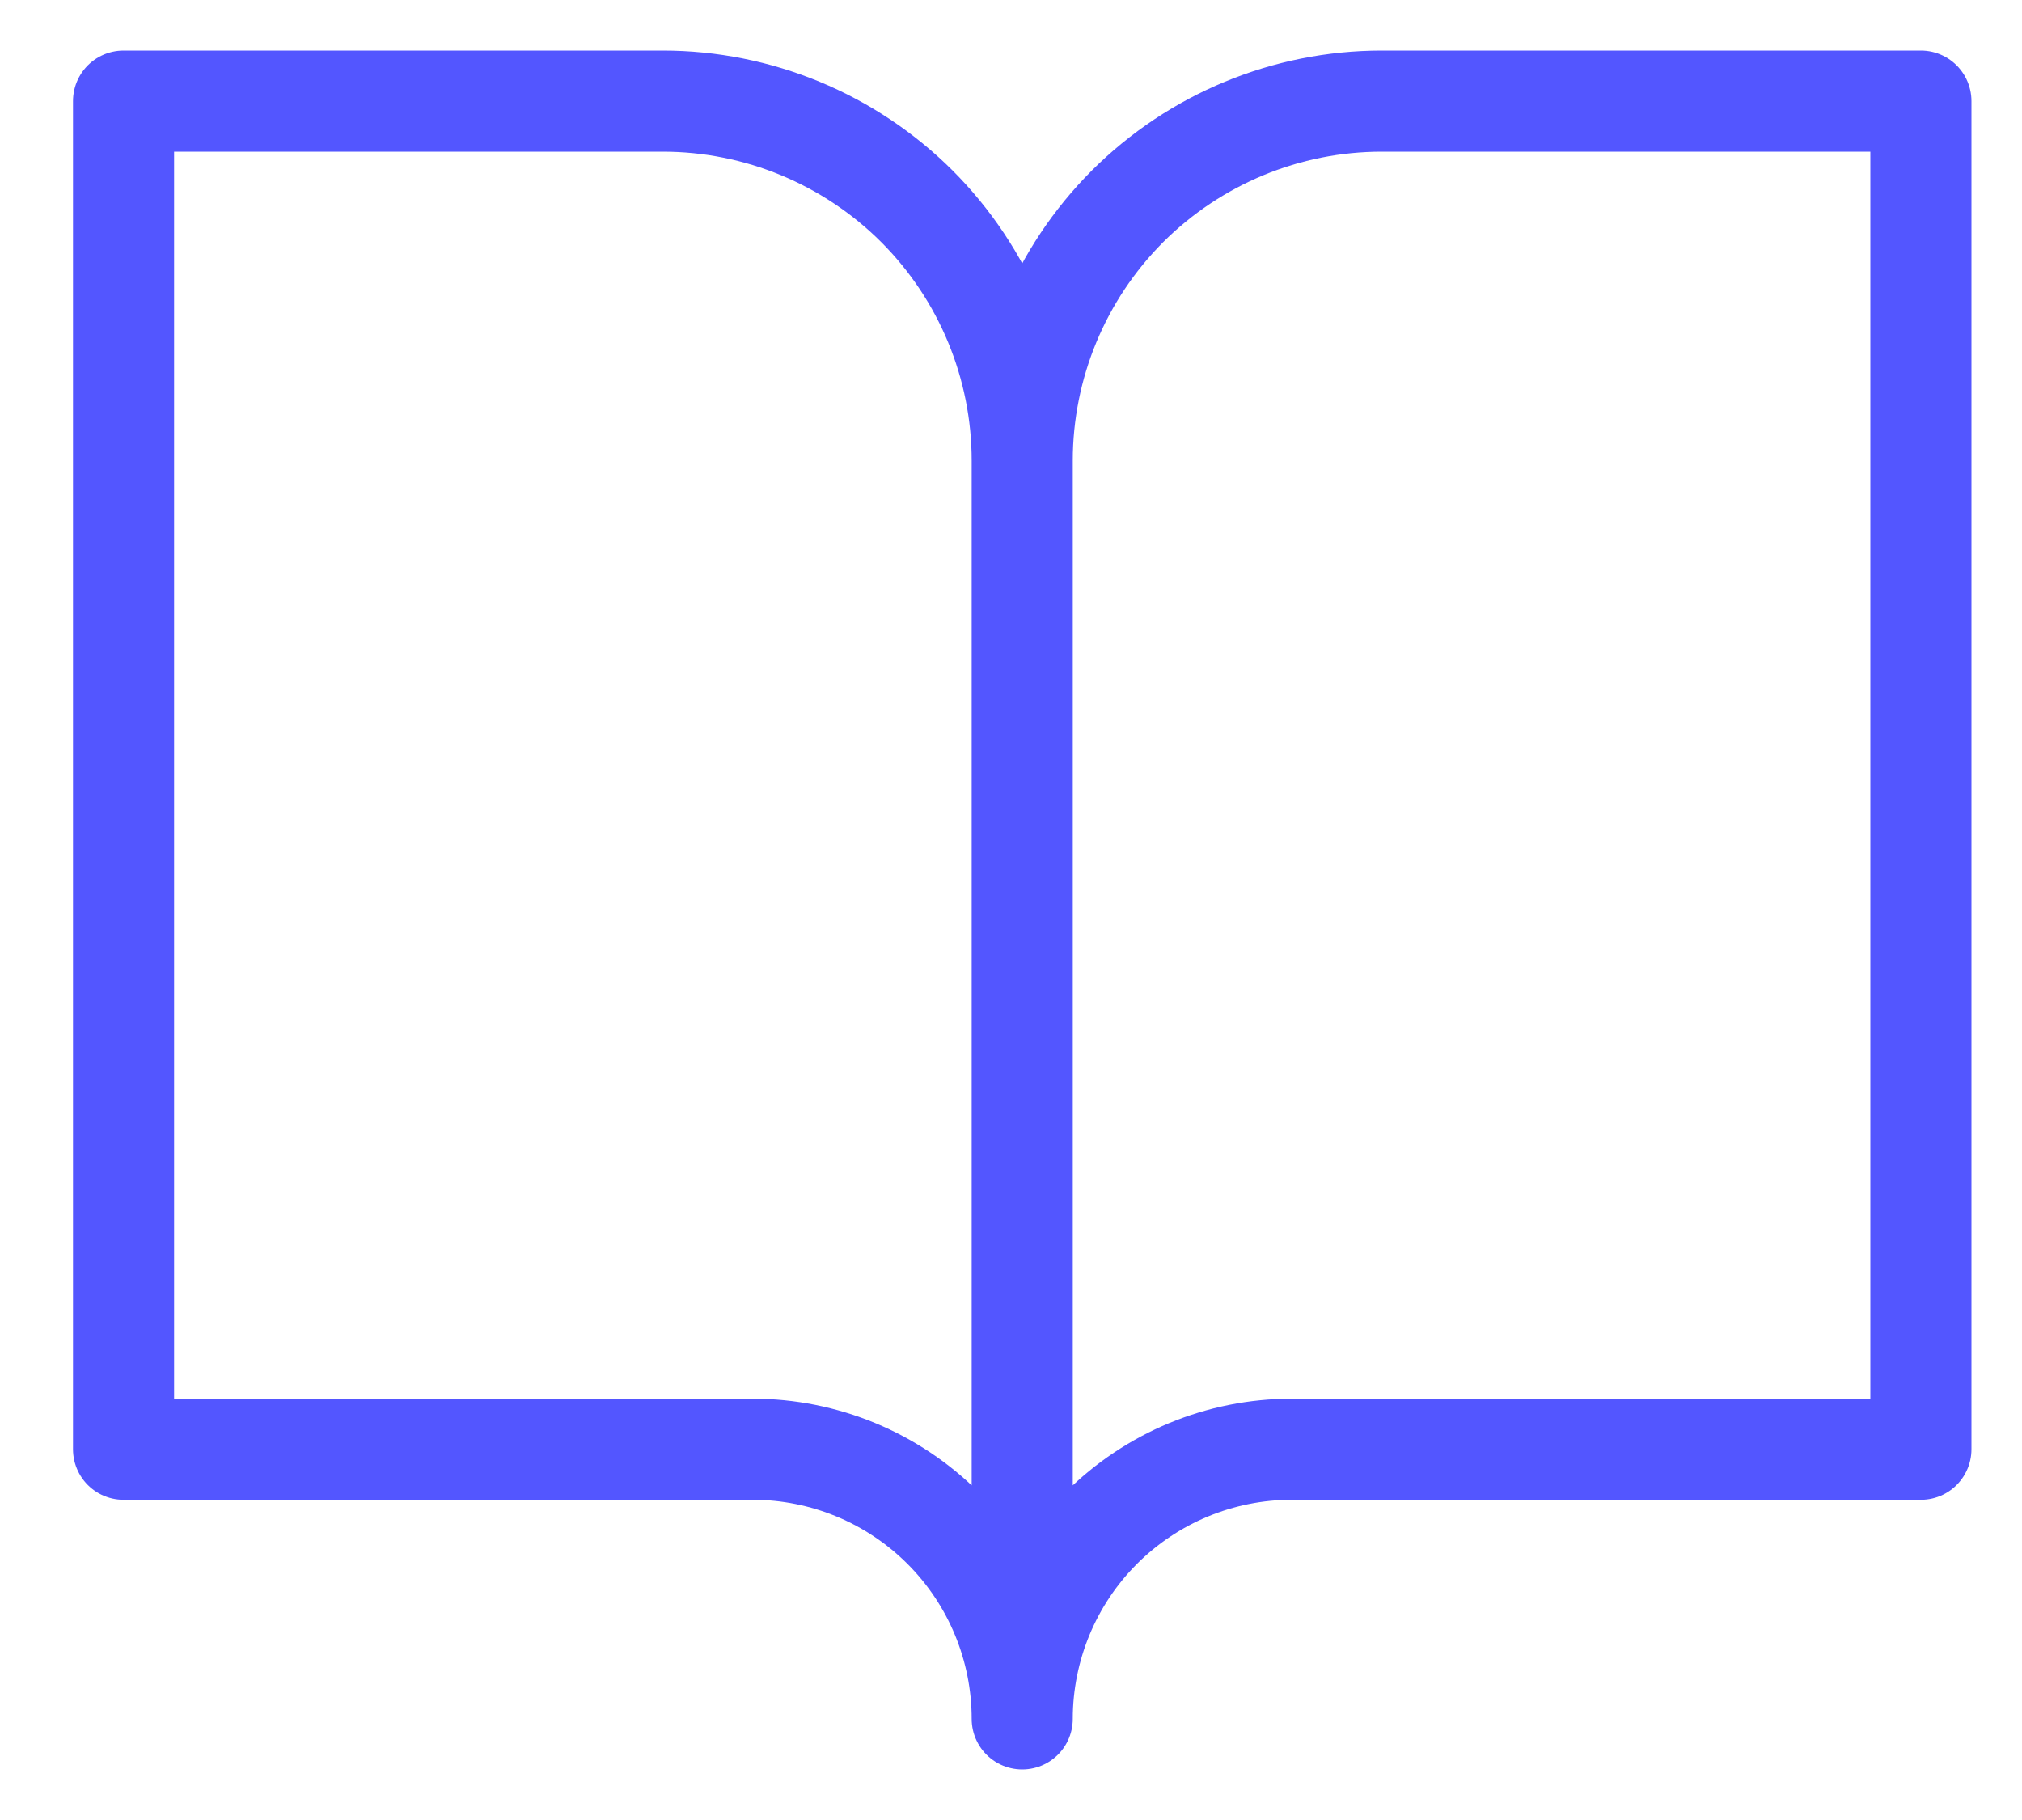
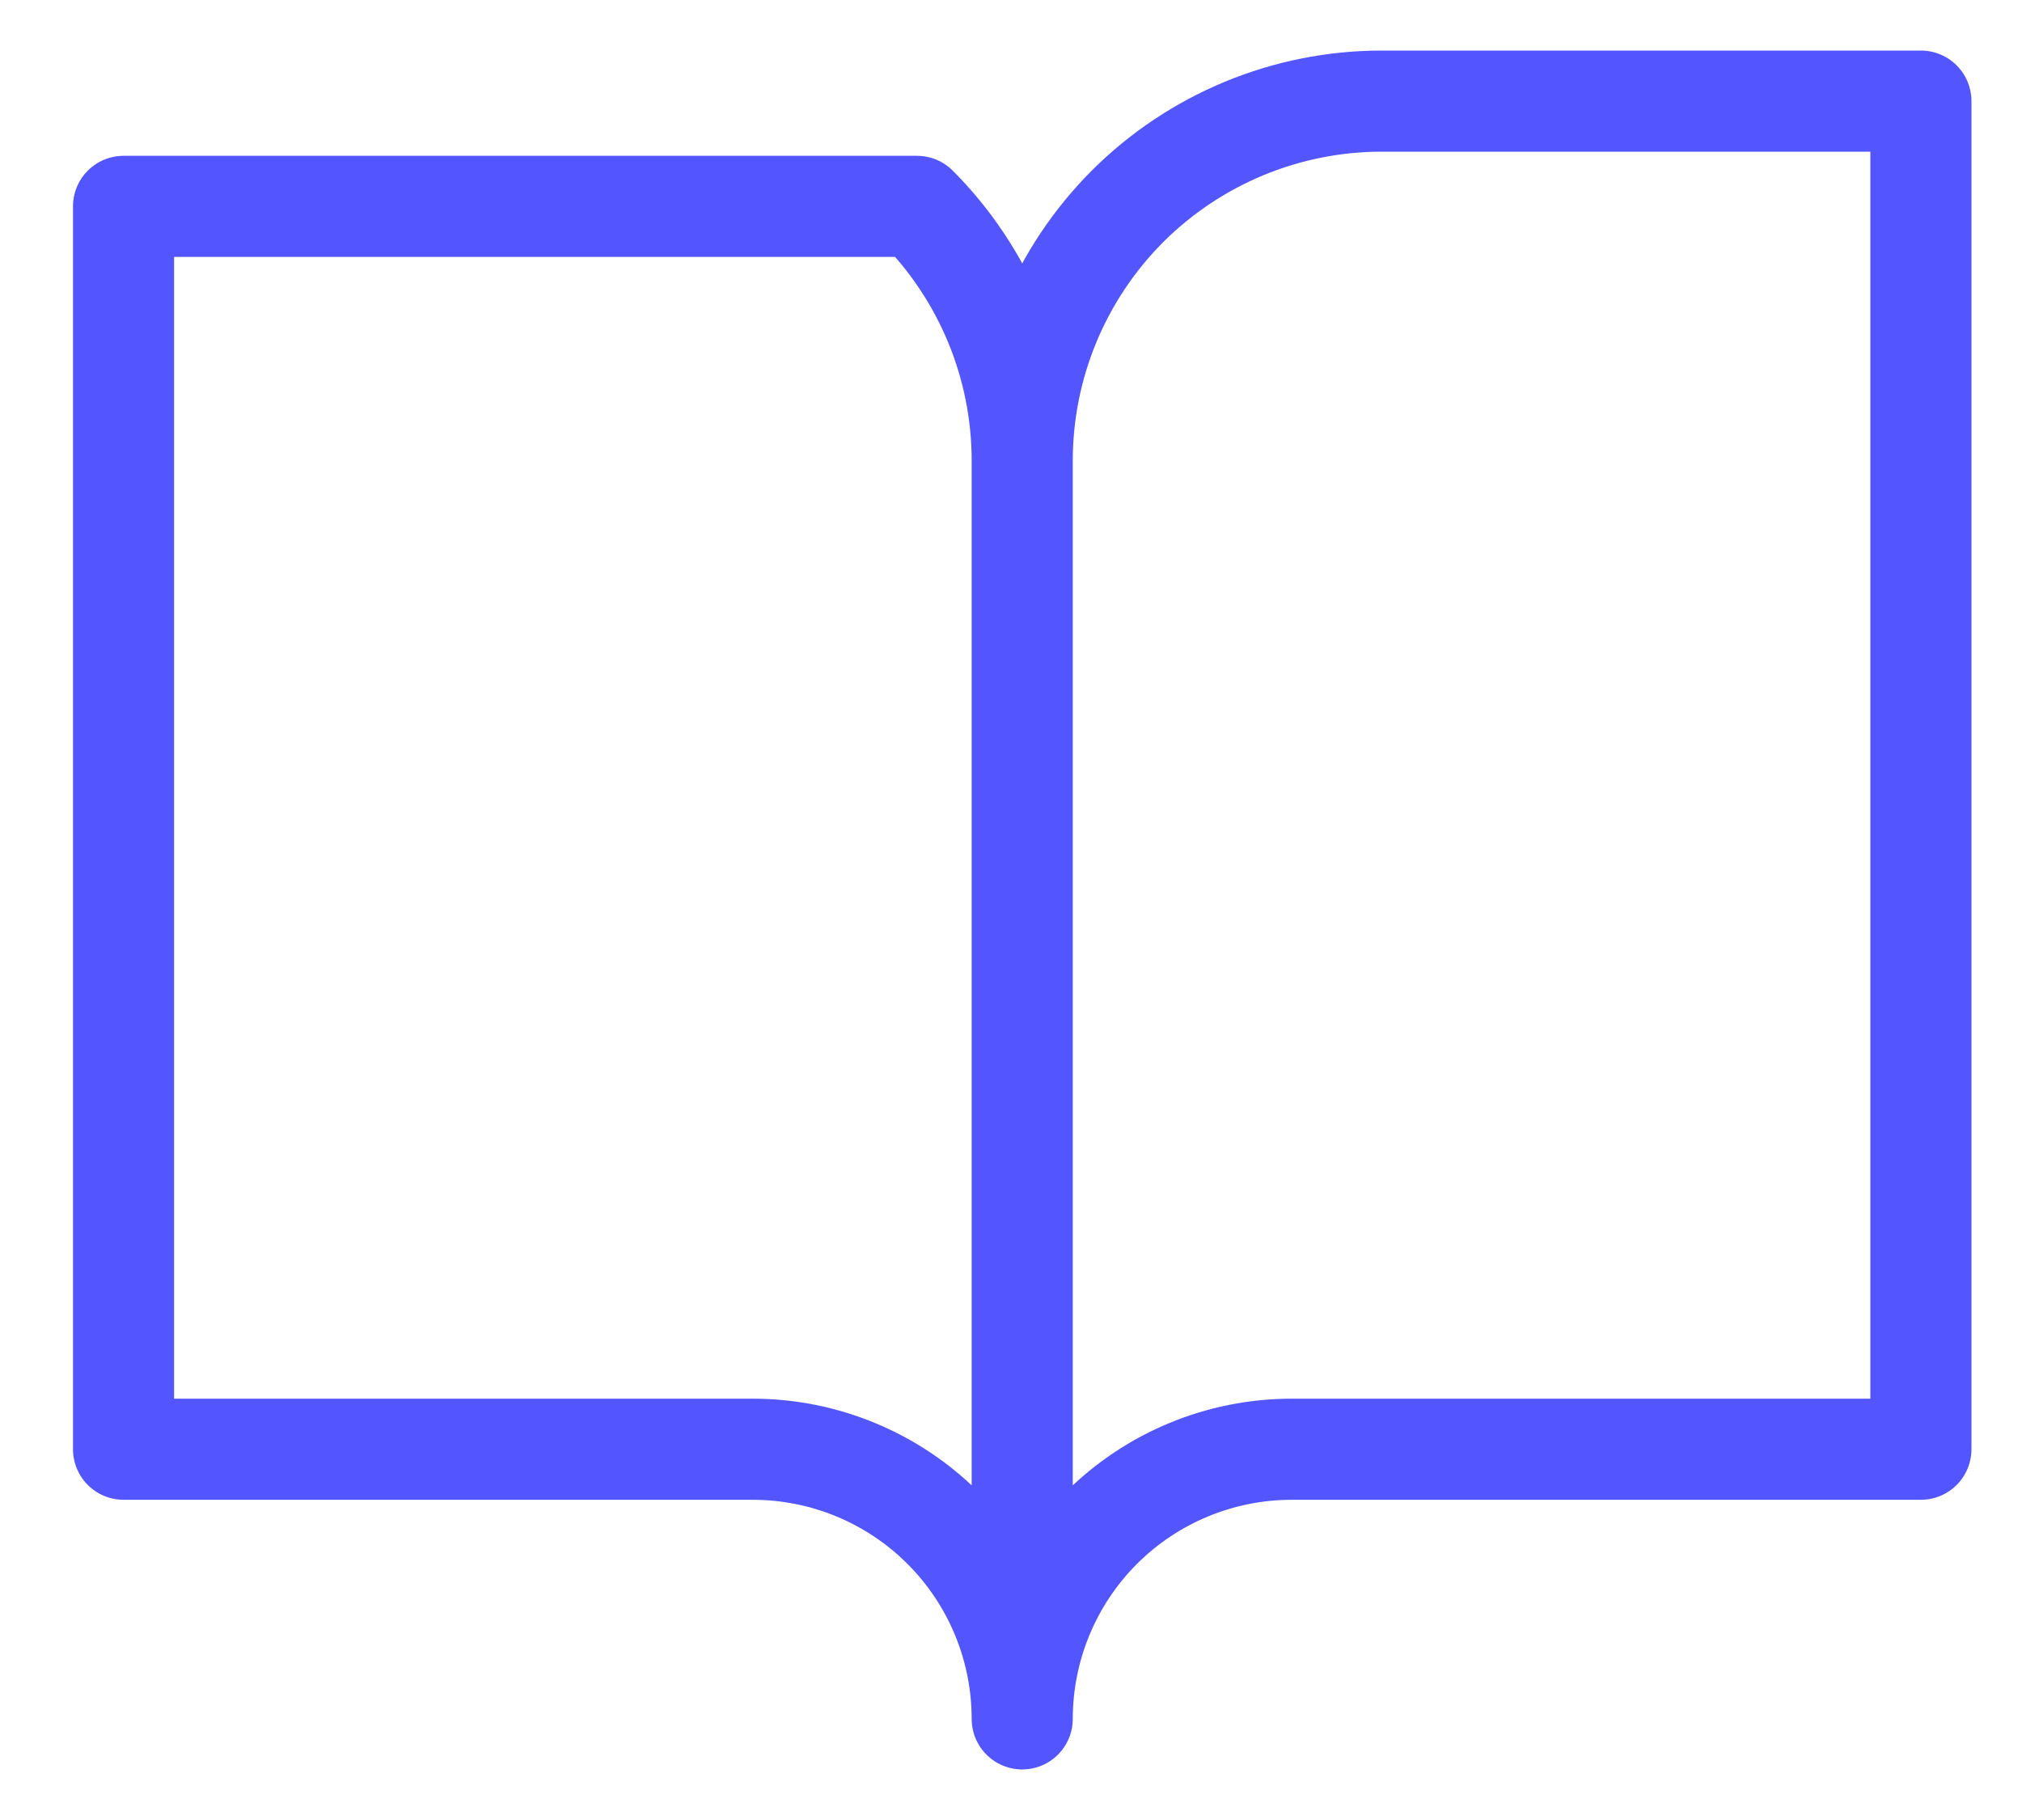
<svg xmlns="http://www.w3.org/2000/svg" width="20" height="18" viewBox="0 0 20 18" fill="none">
-   <path d="M10.111 4.556C10.111 3.613 9.736 2.708 9.07 2.041C8.403 1.375 7.498 1 6.556 1H1.222V14.333H7.444C8.152 14.333 8.83 14.614 9.33 15.114C9.83 15.614 10.111 16.293 10.111 17M10.111 4.556V17M10.111 4.556C10.111 3.613 10.486 2.708 11.152 2.041C11.819 1.375 12.724 1 13.667 1H19V14.333H12.778C12.07 14.333 11.392 14.614 10.892 15.114C10.392 15.614 10.111 16.293 10.111 17" stroke="#5356FF" stroke-linecap="round" stroke-linejoin="round" />
+   <path d="M10.111 4.556C10.111 3.613 9.736 2.708 9.07 2.041H1.222V14.333H7.444C8.152 14.333 8.83 14.614 9.33 15.114C9.83 15.614 10.111 16.293 10.111 17M10.111 4.556V17M10.111 4.556C10.111 3.613 10.486 2.708 11.152 2.041C11.819 1.375 12.724 1 13.667 1H19V14.333H12.778C12.07 14.333 11.392 14.614 10.892 15.114C10.392 15.614 10.111 16.293 10.111 17" stroke="#5356FF" stroke-linecap="round" stroke-linejoin="round" />
</svg>